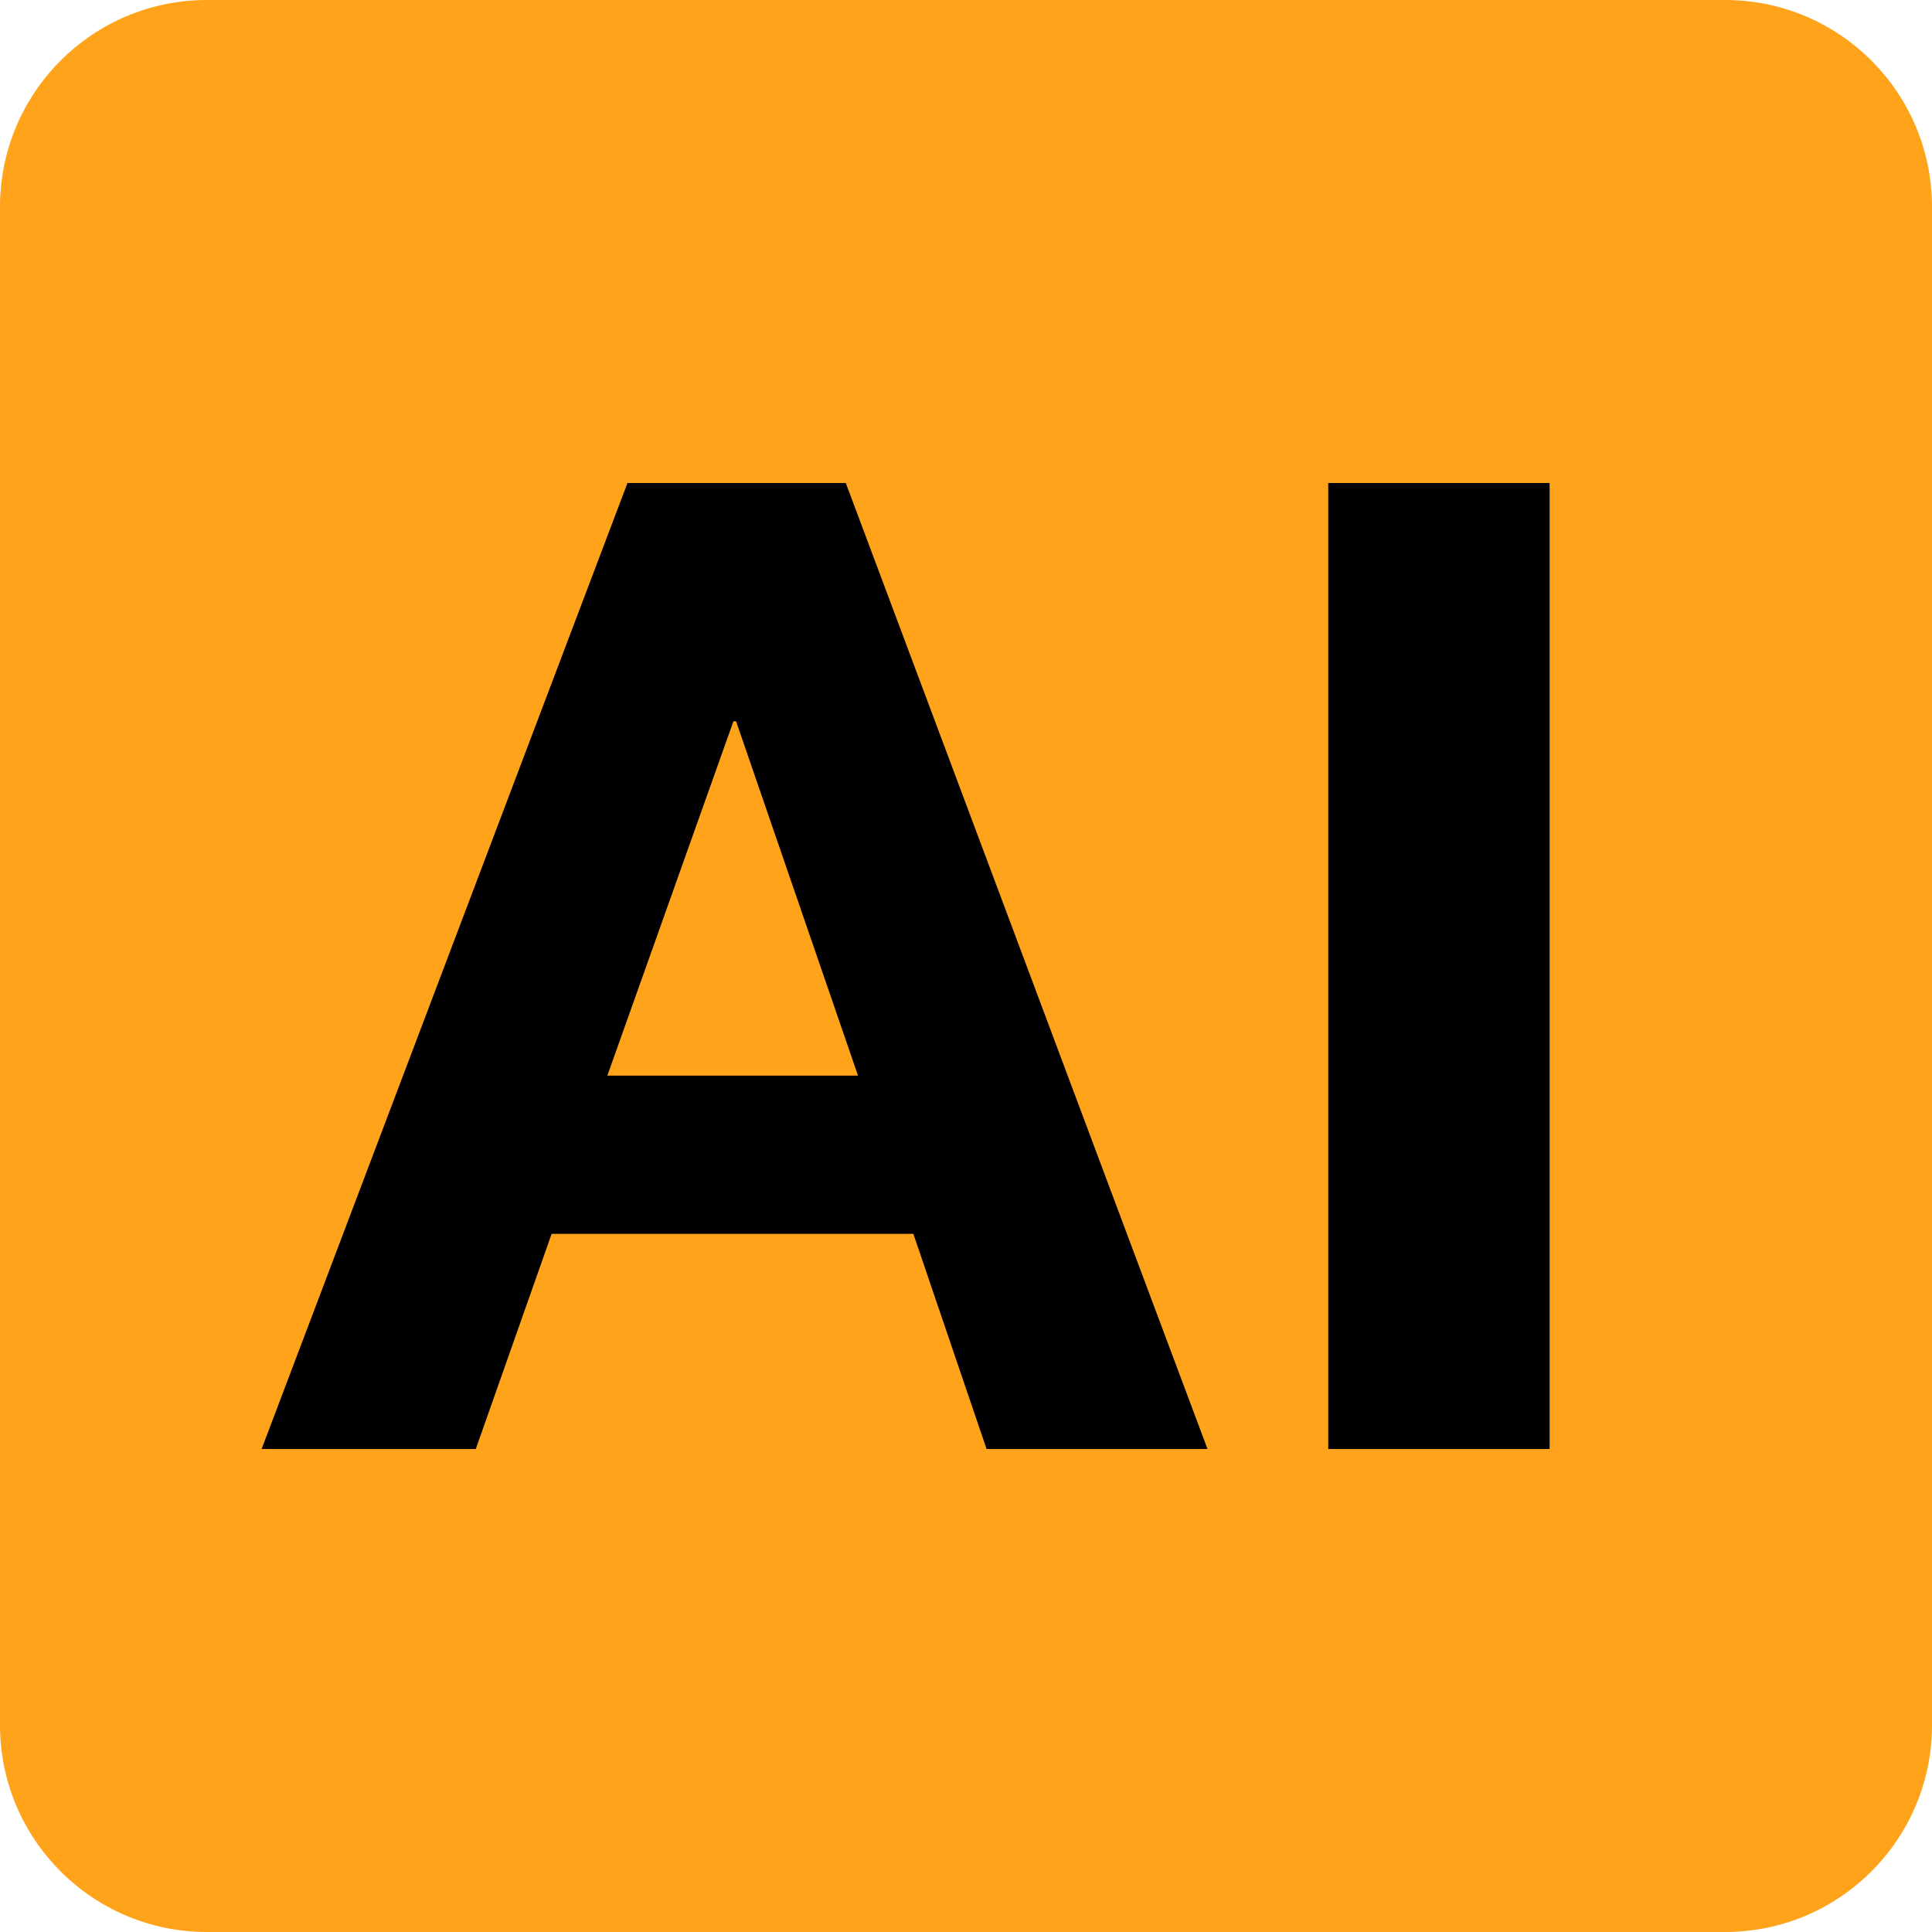
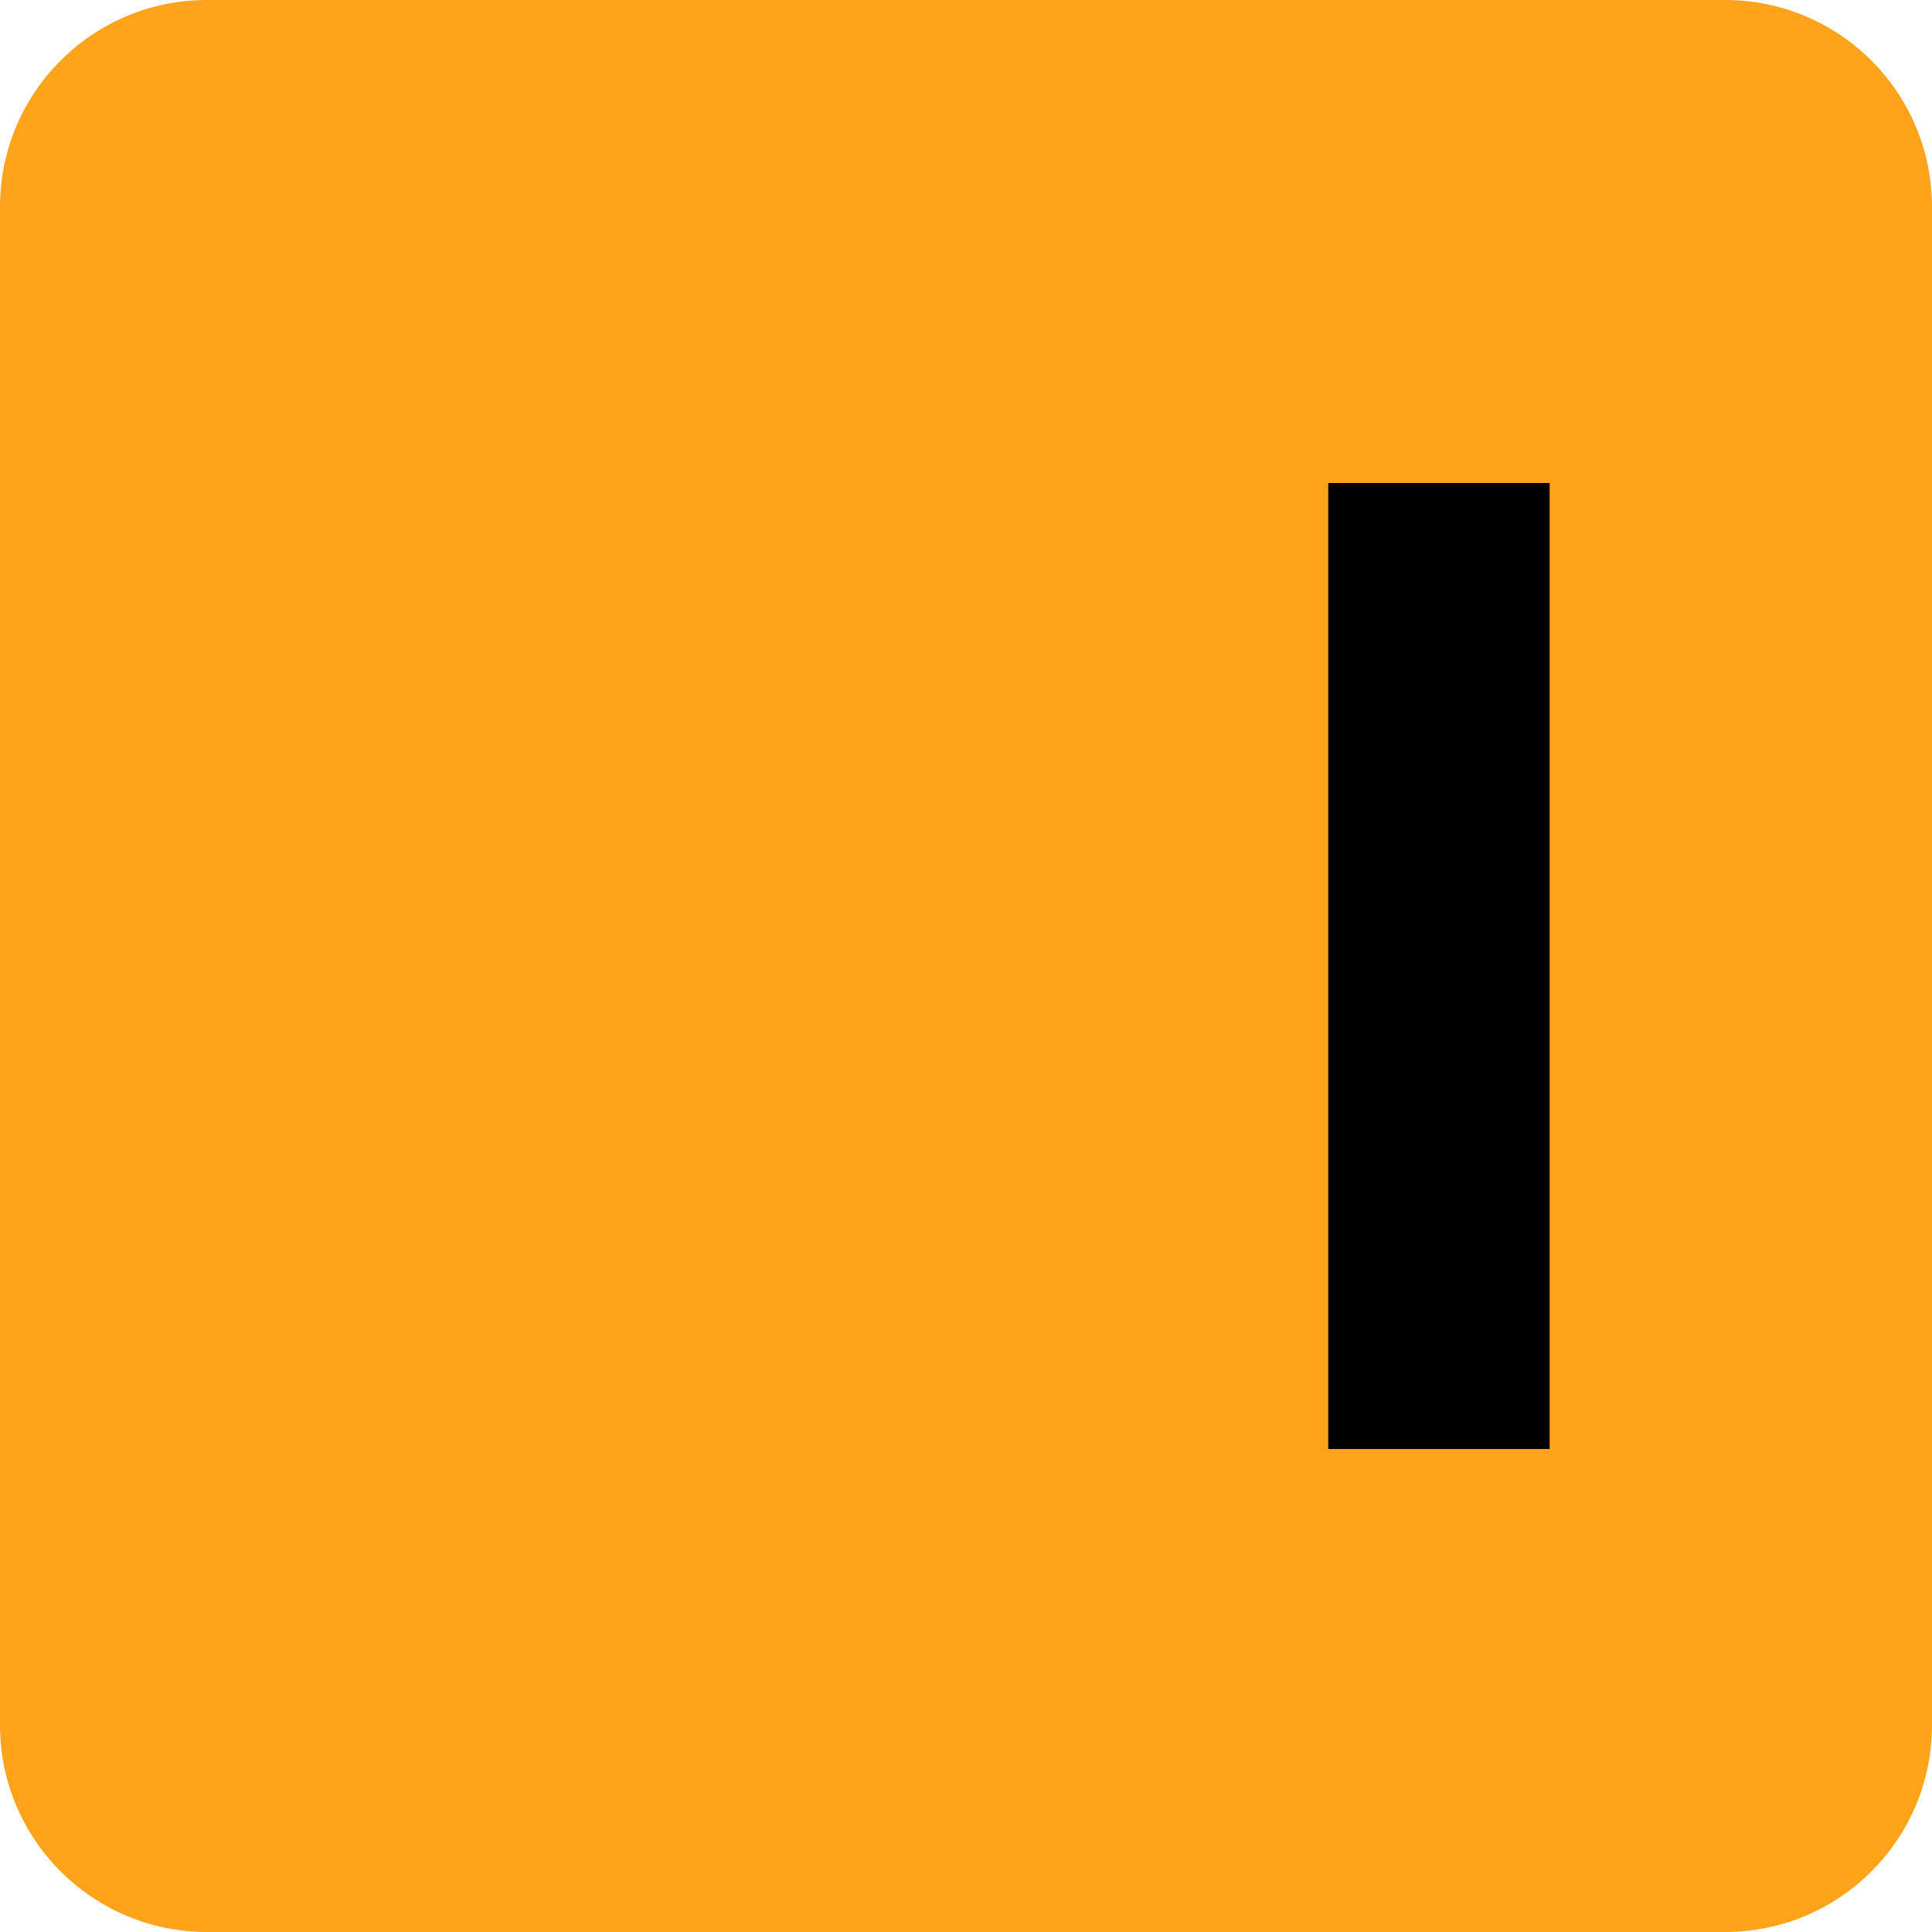
<svg xmlns="http://www.w3.org/2000/svg" width="96" height="96" viewBox="0 0 96 96" fill="none">
  <g clip-path="url(#clip0_4109_66996)">
    <path d="M85.719 0H10.281C4.603 0 0 4.603 0 10.281V85.719C0 91.397 4.603 96 10.281 96H85.719C91.397 96 96 91.397 96 85.719V10.281C96 4.603 91.397 0 85.719 0Z" fill="#FFA31A" />
-     <path d="M42.027 24L60 72H49.022L45.384 61.309H27.41L23.642 72H13L31.179 24H42.017H42.027ZM42.635 53.448L36.575 35.839H36.444L30.178 53.448H42.635Z" fill="black" />
    <path d="M77 24V72H66V24H77Z" fill="black" />
  </g>
  <defs>
    <clipPath id="clip0_4109_66996">
      <rect width="96" height="96" fill="white" />
    </clipPath>
  </defs>
</svg>